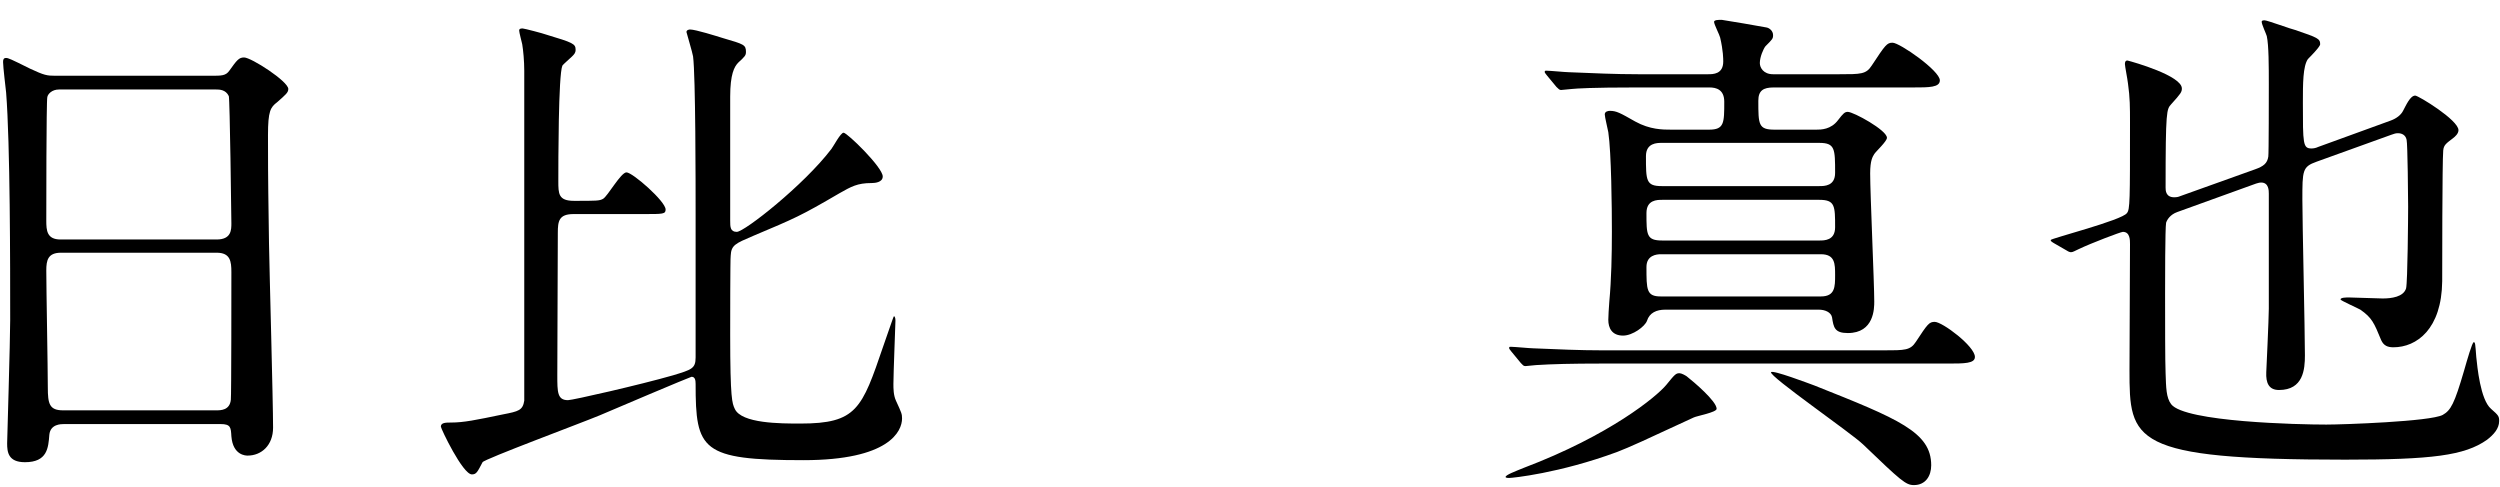
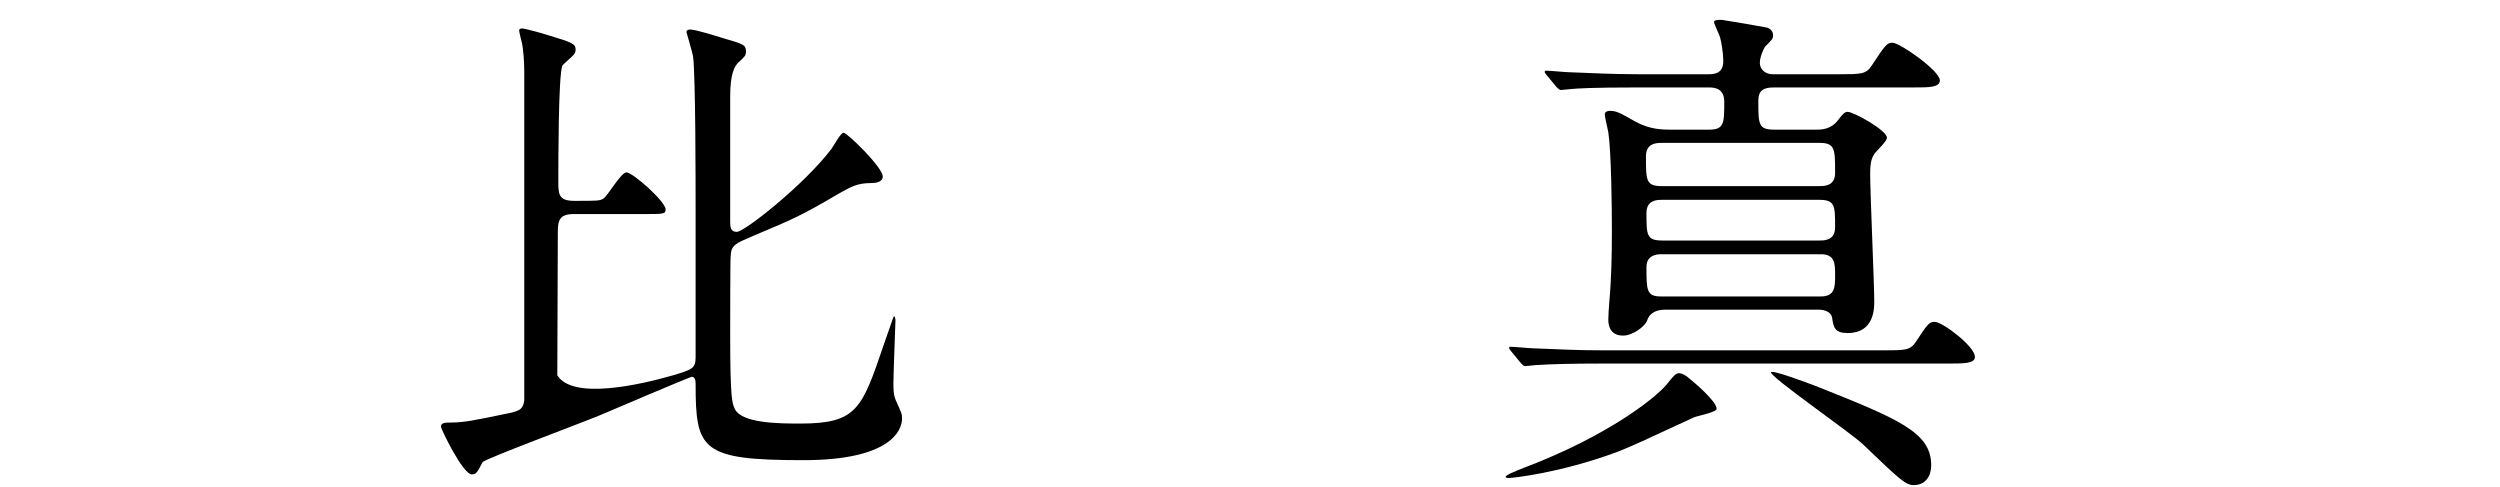
<svg xmlns="http://www.w3.org/2000/svg" width="118" height="23" viewBox="0 0 118 23" fill="none">
-   <path d="M109.416 6.936L112.848 5.688C113.112 5.592 113.328 5.424 113.424 5.232C113.568 4.968 113.76 4.512 114 4.512C114.144 4.512 116.04 5.664 116.04 6.144C116.04 6.312 115.872 6.456 115.776 6.528C115.464 6.768 115.344 6.84 115.32 7.104C115.272 7.608 115.272 12.912 115.272 13.272C115.248 15.528 114.072 16.392 112.968 16.392C112.704 16.392 112.512 16.32 112.392 16.056C112.056 15.24 111.96 15 111.408 14.616C111.288 14.544 110.472 14.184 110.472 14.136C110.472 14.04 110.736 14.04 110.88 14.04C111.096 14.04 112.224 14.088 112.464 14.088C112.872 14.088 113.448 14.016 113.568 13.608C113.64 13.296 113.664 10.248 113.664 9.744C113.664 9.408 113.64 6.768 113.592 6.6C113.544 6.36 113.352 6.288 113.184 6.288C113.064 6.288 113.016 6.312 112.872 6.36L109.344 7.632C108.672 7.872 108.672 8.04 108.672 9.432C108.672 10.488 108.792 15.624 108.792 16.776C108.792 17.424 108.72 18.408 107.568 18.408C107.088 18.408 106.944 18.072 106.968 17.568C106.968 17.568 107.088 15.024 107.088 14.568V9.144C107.088 9 107.088 8.616 106.728 8.616C106.632 8.616 106.584 8.64 106.488 8.664L102.768 10.008C102.432 10.128 102.288 10.368 102.24 10.512C102.192 10.752 102.192 13.368 102.192 13.872C102.192 15.12 102.192 17.088 102.216 17.616C102.24 18.288 102.24 18.768 102.48 19.08C103.128 19.92 108.504 20.04 109.8 20.04C110.592 20.04 114.72 19.896 115.296 19.584C115.68 19.368 115.848 19.056 116.304 17.496C116.448 16.992 116.688 16.152 116.76 16.152C116.832 16.152 116.832 16.224 116.88 16.848C116.928 17.304 117.072 18.864 117.576 19.296C117.936 19.608 117.96 19.656 117.96 19.872C117.96 20.232 117.696 20.52 117.384 20.76C116.328 21.504 114.792 21.696 110.688 21.696C100.584 21.696 100.512 20.808 100.512 17.472C100.512 16.632 100.536 12.456 100.536 11.52C100.536 11.328 100.536 10.944 100.2 10.944C100.104 10.944 98.713 11.472 98.112 11.76C97.945 11.832 97.849 11.904 97.752 11.904C97.704 11.904 97.632 11.88 97.561 11.832L96.936 11.472C96.817 11.4 96.793 11.376 96.793 11.328C96.793 11.256 100.176 10.392 100.392 10.056C100.536 9.888 100.536 9.48 100.536 5.784C100.536 5.064 100.536 4.608 100.44 3.936C100.416 3.72 100.296 3.12 100.296 3.024C100.296 2.928 100.32 2.856 100.416 2.856C100.704 2.928 102.984 3.576 102.984 4.176C102.984 4.344 102.936 4.416 102.48 4.92C102.264 5.16 102.216 5.208 102.216 8.856C102.216 8.976 102.216 9.312 102.624 9.312C102.744 9.312 102.84 9.288 102.888 9.264L106.44 7.992C106.848 7.848 107.016 7.704 107.064 7.392C107.088 7.272 107.088 4.44 107.088 4.008C107.088 3.144 107.088 2.136 106.992 1.704C106.968 1.608 106.752 1.152 106.752 1.032C106.752 0.96 106.824 0.96 106.896 0.96C107.016 0.96 108.192 1.392 108.336 1.416C109.392 1.776 109.512 1.824 109.512 2.088C109.512 2.208 109.032 2.688 108.936 2.784C108.696 3.12 108.696 3.96 108.696 4.848C108.696 6.792 108.696 7.008 109.104 7.008C109.2 7.008 109.32 6.984 109.416 6.936Z" fill="black" />
  <path d="M78.888 6.12H80.665C81.385 6.12 81.385 5.808 81.385 4.8C81.385 4.224 81.001 4.128 80.689 4.128H77.233C75.121 4.128 74.424 4.176 74.184 4.2C74.112 4.2 73.752 4.248 73.68 4.248C73.609 4.248 73.561 4.2 73.465 4.104L73.008 3.552C72.912 3.432 72.912 3.432 72.912 3.384C72.912 3.336 72.936 3.336 72.984 3.336C73.153 3.336 73.897 3.408 74.04 3.408C75.216 3.456 76.225 3.504 77.329 3.504H80.617C80.856 3.504 81.337 3.504 81.337 2.904C81.337 2.784 81.337 2.4 81.192 1.776C81.168 1.656 80.904 1.152 80.904 1.032C80.904 0.936 81.121 0.936 81.264 0.936C81.312 0.936 83.28 1.272 83.376 1.296C83.52 1.32 83.689 1.464 83.689 1.656C83.689 1.824 83.665 1.848 83.329 2.184C83.233 2.304 83.064 2.688 83.064 2.976C83.064 3.192 83.233 3.504 83.689 3.504H86.808C87.841 3.504 88.081 3.504 88.344 3.096C88.993 2.112 89.064 2.016 89.329 2.016C89.665 2.016 91.561 3.336 91.561 3.792C91.561 4.128 91.056 4.128 90.288 4.128H83.713C83.233 4.128 82.993 4.272 82.993 4.752C82.993 5.88 82.993 6.12 83.76 6.12H85.728C85.945 6.12 86.424 6.12 86.76 5.664C87.001 5.352 87.073 5.28 87.216 5.28C87.481 5.28 89.064 6.144 89.064 6.504C89.064 6.672 88.537 7.152 88.465 7.272C88.392 7.392 88.272 7.56 88.272 8.184C88.272 9.144 88.465 13.368 88.465 14.232C88.465 14.544 88.465 15.72 87.216 15.72C86.593 15.72 86.544 15.456 86.472 14.976C86.424 14.736 86.136 14.616 85.849 14.616H78.6C78.192 14.616 77.856 14.76 77.737 15.144C77.641 15.408 77.064 15.84 76.609 15.84C76.081 15.84 75.912 15.48 75.912 15.096C75.912 14.904 75.936 14.568 75.96 14.232C76.056 13.2 76.081 12.024 76.081 10.92C76.081 9.84 76.056 7.2 75.912 6.24C75.888 6.096 75.745 5.52 75.745 5.4C75.745 5.256 75.912 5.232 75.984 5.232C76.296 5.232 76.465 5.328 77.184 5.736C77.88 6.12 78.481 6.12 78.888 6.12ZM85.873 9.432H78.457C78.216 9.432 77.713 9.432 77.713 10.056C77.713 11.088 77.713 11.352 78.457 11.352H85.873C86.112 11.352 86.617 11.352 86.617 10.728C86.617 9.72 86.617 9.432 85.873 9.432ZM85.873 6.744H78.432C78.216 6.744 77.689 6.744 77.689 7.368C77.689 8.52 77.688 8.784 78.432 8.784H85.873C86.112 8.784 86.617 8.784 86.617 8.16C86.617 7.032 86.617 6.744 85.873 6.744ZM85.945 12H78.385C78.192 12 77.713 12.048 77.713 12.6C77.713 13.68 77.713 13.992 78.385 13.992H85.945C86.617 13.992 86.617 13.536 86.617 12.984C86.617 12.456 86.617 12 85.945 12ZM83.593 17.568C83.665 17.448 85.368 18.096 85.632 18.192C89.617 19.776 91.153 20.4 91.153 21.96C91.153 22.464 90.888 22.896 90.337 22.896C89.953 22.896 89.737 22.704 87.936 20.976C87.361 20.424 83.496 17.76 83.593 17.568ZM79.609 17.76C79.945 18.024 81.025 18.936 81.025 19.296C81.025 19.464 80.088 19.632 79.945 19.704C77.617 20.784 76.944 21.096 76.32 21.336C73.584 22.344 71.376 22.56 71.233 22.56C71.184 22.56 71.064 22.56 71.064 22.512C71.064 22.416 71.52 22.248 71.928 22.08C75.984 20.544 78.192 18.72 78.648 18.168C79.056 17.664 79.105 17.616 79.272 17.616C79.368 17.616 79.537 17.712 79.609 17.76ZM75.648 16.536H88.897C89.928 16.536 90.168 16.536 90.433 16.128C90.984 15.288 91.056 15.192 91.32 15.192C91.68 15.192 93.216 16.344 93.216 16.848C93.216 17.16 92.713 17.16 91.921 17.16H75.552C74.209 17.16 73.249 17.184 72.504 17.232C72.433 17.232 72.073 17.28 72.001 17.28C71.904 17.28 71.88 17.232 71.784 17.136L71.329 16.584C71.233 16.464 71.233 16.464 71.233 16.416C71.233 16.368 71.257 16.368 71.305 16.368C71.472 16.368 72.216 16.44 72.361 16.44C73.537 16.488 74.52 16.536 75.648 16.536Z" fill="black" />
-   <path d="M30.409 10.104H27.073C26.377 10.104 26.329 10.44 26.329 10.992C26.329 12.816 26.305 15.84 26.305 17.712C26.305 18.504 26.305 18.888 26.809 18.888C27.025 18.888 30.193 18.168 31.777 17.712C32.641 17.448 32.833 17.4 32.833 16.872V10.152C32.833 8.664 32.833 3.6 32.713 2.664C32.689 2.496 32.401 1.536 32.401 1.512C32.401 1.416 32.521 1.392 32.569 1.392C32.833 1.392 33.817 1.704 34.129 1.8C35.113 2.088 35.209 2.112 35.209 2.448C35.209 2.616 35.161 2.664 34.849 2.952C34.657 3.144 34.465 3.504 34.465 4.56V10.416C34.465 10.704 34.465 10.944 34.777 10.944C35.137 10.944 37.945 8.736 39.241 7.032C39.337 6.912 39.673 6.264 39.817 6.264C39.985 6.264 41.665 7.896 41.665 8.328C41.665 8.616 41.281 8.64 41.137 8.64C40.465 8.64 40.177 8.808 39.625 9.12C37.777 10.2 37.537 10.296 35.545 11.136C34.705 11.496 34.513 11.568 34.489 12.072C34.465 12.168 34.465 15.36 34.465 15.816C34.465 18.864 34.561 19.032 34.681 19.296C34.993 19.992 36.841 19.992 37.777 19.992C40.441 19.992 40.681 19.296 41.689 16.344C41.881 15.816 42.169 14.928 42.193 14.928C42.265 14.928 42.265 15.12 42.265 15.144C42.265 15.264 42.169 17.64 42.169 18.12C42.169 18.336 42.169 18.648 42.289 18.912C42.553 19.488 42.577 19.536 42.577 19.752C42.577 20.352 41.977 21.72 37.921 21.72C33.097 21.72 32.833 21.24 32.833 18.12C32.833 17.952 32.809 17.784 32.641 17.784C32.593 17.784 28.849 19.368 28.297 19.608C27.433 19.968 22.849 21.672 22.777 21.816C22.537 22.272 22.489 22.392 22.273 22.392C21.841 22.392 20.809 20.232 20.809 20.136C20.809 19.944 21.049 19.944 21.289 19.944C21.889 19.944 22.465 19.824 23.737 19.56C24.481 19.416 24.673 19.368 24.745 18.912V3.336C24.745 2.88 24.697 2.376 24.649 2.088C24.625 1.968 24.505 1.536 24.505 1.44C24.505 1.344 24.601 1.344 24.673 1.344C24.745 1.344 25.657 1.584 25.777 1.632C27.049 2.016 27.169 2.064 27.169 2.352C27.169 2.496 27.097 2.568 27.001 2.664C26.905 2.76 26.569 3.048 26.545 3.096C26.353 3.528 26.353 7.704 26.353 8.544C26.353 9.144 26.353 9.48 27.097 9.48C28.177 9.48 28.297 9.48 28.465 9.384C28.681 9.264 29.305 8.136 29.569 8.136C29.857 8.136 31.417 9.504 31.417 9.888C31.417 10.104 31.297 10.104 30.409 10.104Z" fill="black" />
-   <path d="M10.416 20.016H3.025C2.881 20.016 2.377 20.016 2.329 20.52C2.281 21.144 2.233 21.816 1.177 21.816C0.385 21.816 0.337 21.336 0.337 20.928C0.337 20.832 0.481 16.032 0.481 15.12C0.481 12.504 0.481 6.792 0.289 4.368C0.265 4.152 0.145 3.144 0.145 2.928C0.145 2.808 0.169 2.736 0.289 2.736C0.385 2.736 0.505 2.784 1.417 3.24C2.089 3.552 2.209 3.576 2.617 3.576H9.961C10.464 3.576 10.656 3.576 10.825 3.336C11.184 2.832 11.28 2.712 11.521 2.712C11.857 2.712 13.608 3.84 13.608 4.2C13.608 4.368 13.489 4.464 13.081 4.824C12.768 5.064 12.649 5.232 12.649 6.384C12.649 8.952 12.672 9.384 12.697 11.496C12.72 12.864 12.889 18.936 12.889 20.184C12.889 21.024 12.336 21.504 11.688 21.504C11.617 21.504 10.992 21.504 10.921 20.592C10.896 20.184 10.896 20.016 10.416 20.016ZM2.857 11.304H10.225C10.921 11.304 10.921 10.848 10.921 10.536C10.921 10.248 10.848 4.656 10.8 4.536C10.656 4.224 10.345 4.224 10.2 4.224H2.785C2.449 4.224 2.257 4.44 2.233 4.584C2.185 4.776 2.185 9.984 2.185 10.416C2.185 10.872 2.209 11.304 2.857 11.304ZM2.977 19.368H10.2C10.416 19.368 10.848 19.368 10.896 18.864C10.921 18.72 10.921 13.392 10.921 12.84C10.921 12.336 10.873 11.928 10.225 11.928H2.881C2.257 11.928 2.185 12.288 2.185 12.768C2.185 13.56 2.257 17.424 2.257 18.288C2.257 19.056 2.329 19.368 2.977 19.368Z" fill="black" />
+   <path d="M30.409 10.104H27.073C26.377 10.104 26.329 10.44 26.329 10.992C26.329 12.816 26.305 15.84 26.305 17.712C27.025 18.888 30.193 18.168 31.777 17.712C32.641 17.448 32.833 17.4 32.833 16.872V10.152C32.833 8.664 32.833 3.6 32.713 2.664C32.689 2.496 32.401 1.536 32.401 1.512C32.401 1.416 32.521 1.392 32.569 1.392C32.833 1.392 33.817 1.704 34.129 1.8C35.113 2.088 35.209 2.112 35.209 2.448C35.209 2.616 35.161 2.664 34.849 2.952C34.657 3.144 34.465 3.504 34.465 4.56V10.416C34.465 10.704 34.465 10.944 34.777 10.944C35.137 10.944 37.945 8.736 39.241 7.032C39.337 6.912 39.673 6.264 39.817 6.264C39.985 6.264 41.665 7.896 41.665 8.328C41.665 8.616 41.281 8.64 41.137 8.64C40.465 8.64 40.177 8.808 39.625 9.12C37.777 10.2 37.537 10.296 35.545 11.136C34.705 11.496 34.513 11.568 34.489 12.072C34.465 12.168 34.465 15.36 34.465 15.816C34.465 18.864 34.561 19.032 34.681 19.296C34.993 19.992 36.841 19.992 37.777 19.992C40.441 19.992 40.681 19.296 41.689 16.344C41.881 15.816 42.169 14.928 42.193 14.928C42.265 14.928 42.265 15.12 42.265 15.144C42.265 15.264 42.169 17.64 42.169 18.12C42.169 18.336 42.169 18.648 42.289 18.912C42.553 19.488 42.577 19.536 42.577 19.752C42.577 20.352 41.977 21.72 37.921 21.72C33.097 21.72 32.833 21.24 32.833 18.12C32.833 17.952 32.809 17.784 32.641 17.784C32.593 17.784 28.849 19.368 28.297 19.608C27.433 19.968 22.849 21.672 22.777 21.816C22.537 22.272 22.489 22.392 22.273 22.392C21.841 22.392 20.809 20.232 20.809 20.136C20.809 19.944 21.049 19.944 21.289 19.944C21.889 19.944 22.465 19.824 23.737 19.56C24.481 19.416 24.673 19.368 24.745 18.912V3.336C24.745 2.88 24.697 2.376 24.649 2.088C24.625 1.968 24.505 1.536 24.505 1.44C24.505 1.344 24.601 1.344 24.673 1.344C24.745 1.344 25.657 1.584 25.777 1.632C27.049 2.016 27.169 2.064 27.169 2.352C27.169 2.496 27.097 2.568 27.001 2.664C26.905 2.76 26.569 3.048 26.545 3.096C26.353 3.528 26.353 7.704 26.353 8.544C26.353 9.144 26.353 9.48 27.097 9.48C28.177 9.48 28.297 9.48 28.465 9.384C28.681 9.264 29.305 8.136 29.569 8.136C29.857 8.136 31.417 9.504 31.417 9.888C31.417 10.104 31.297 10.104 30.409 10.104Z" fill="black" />
</svg>